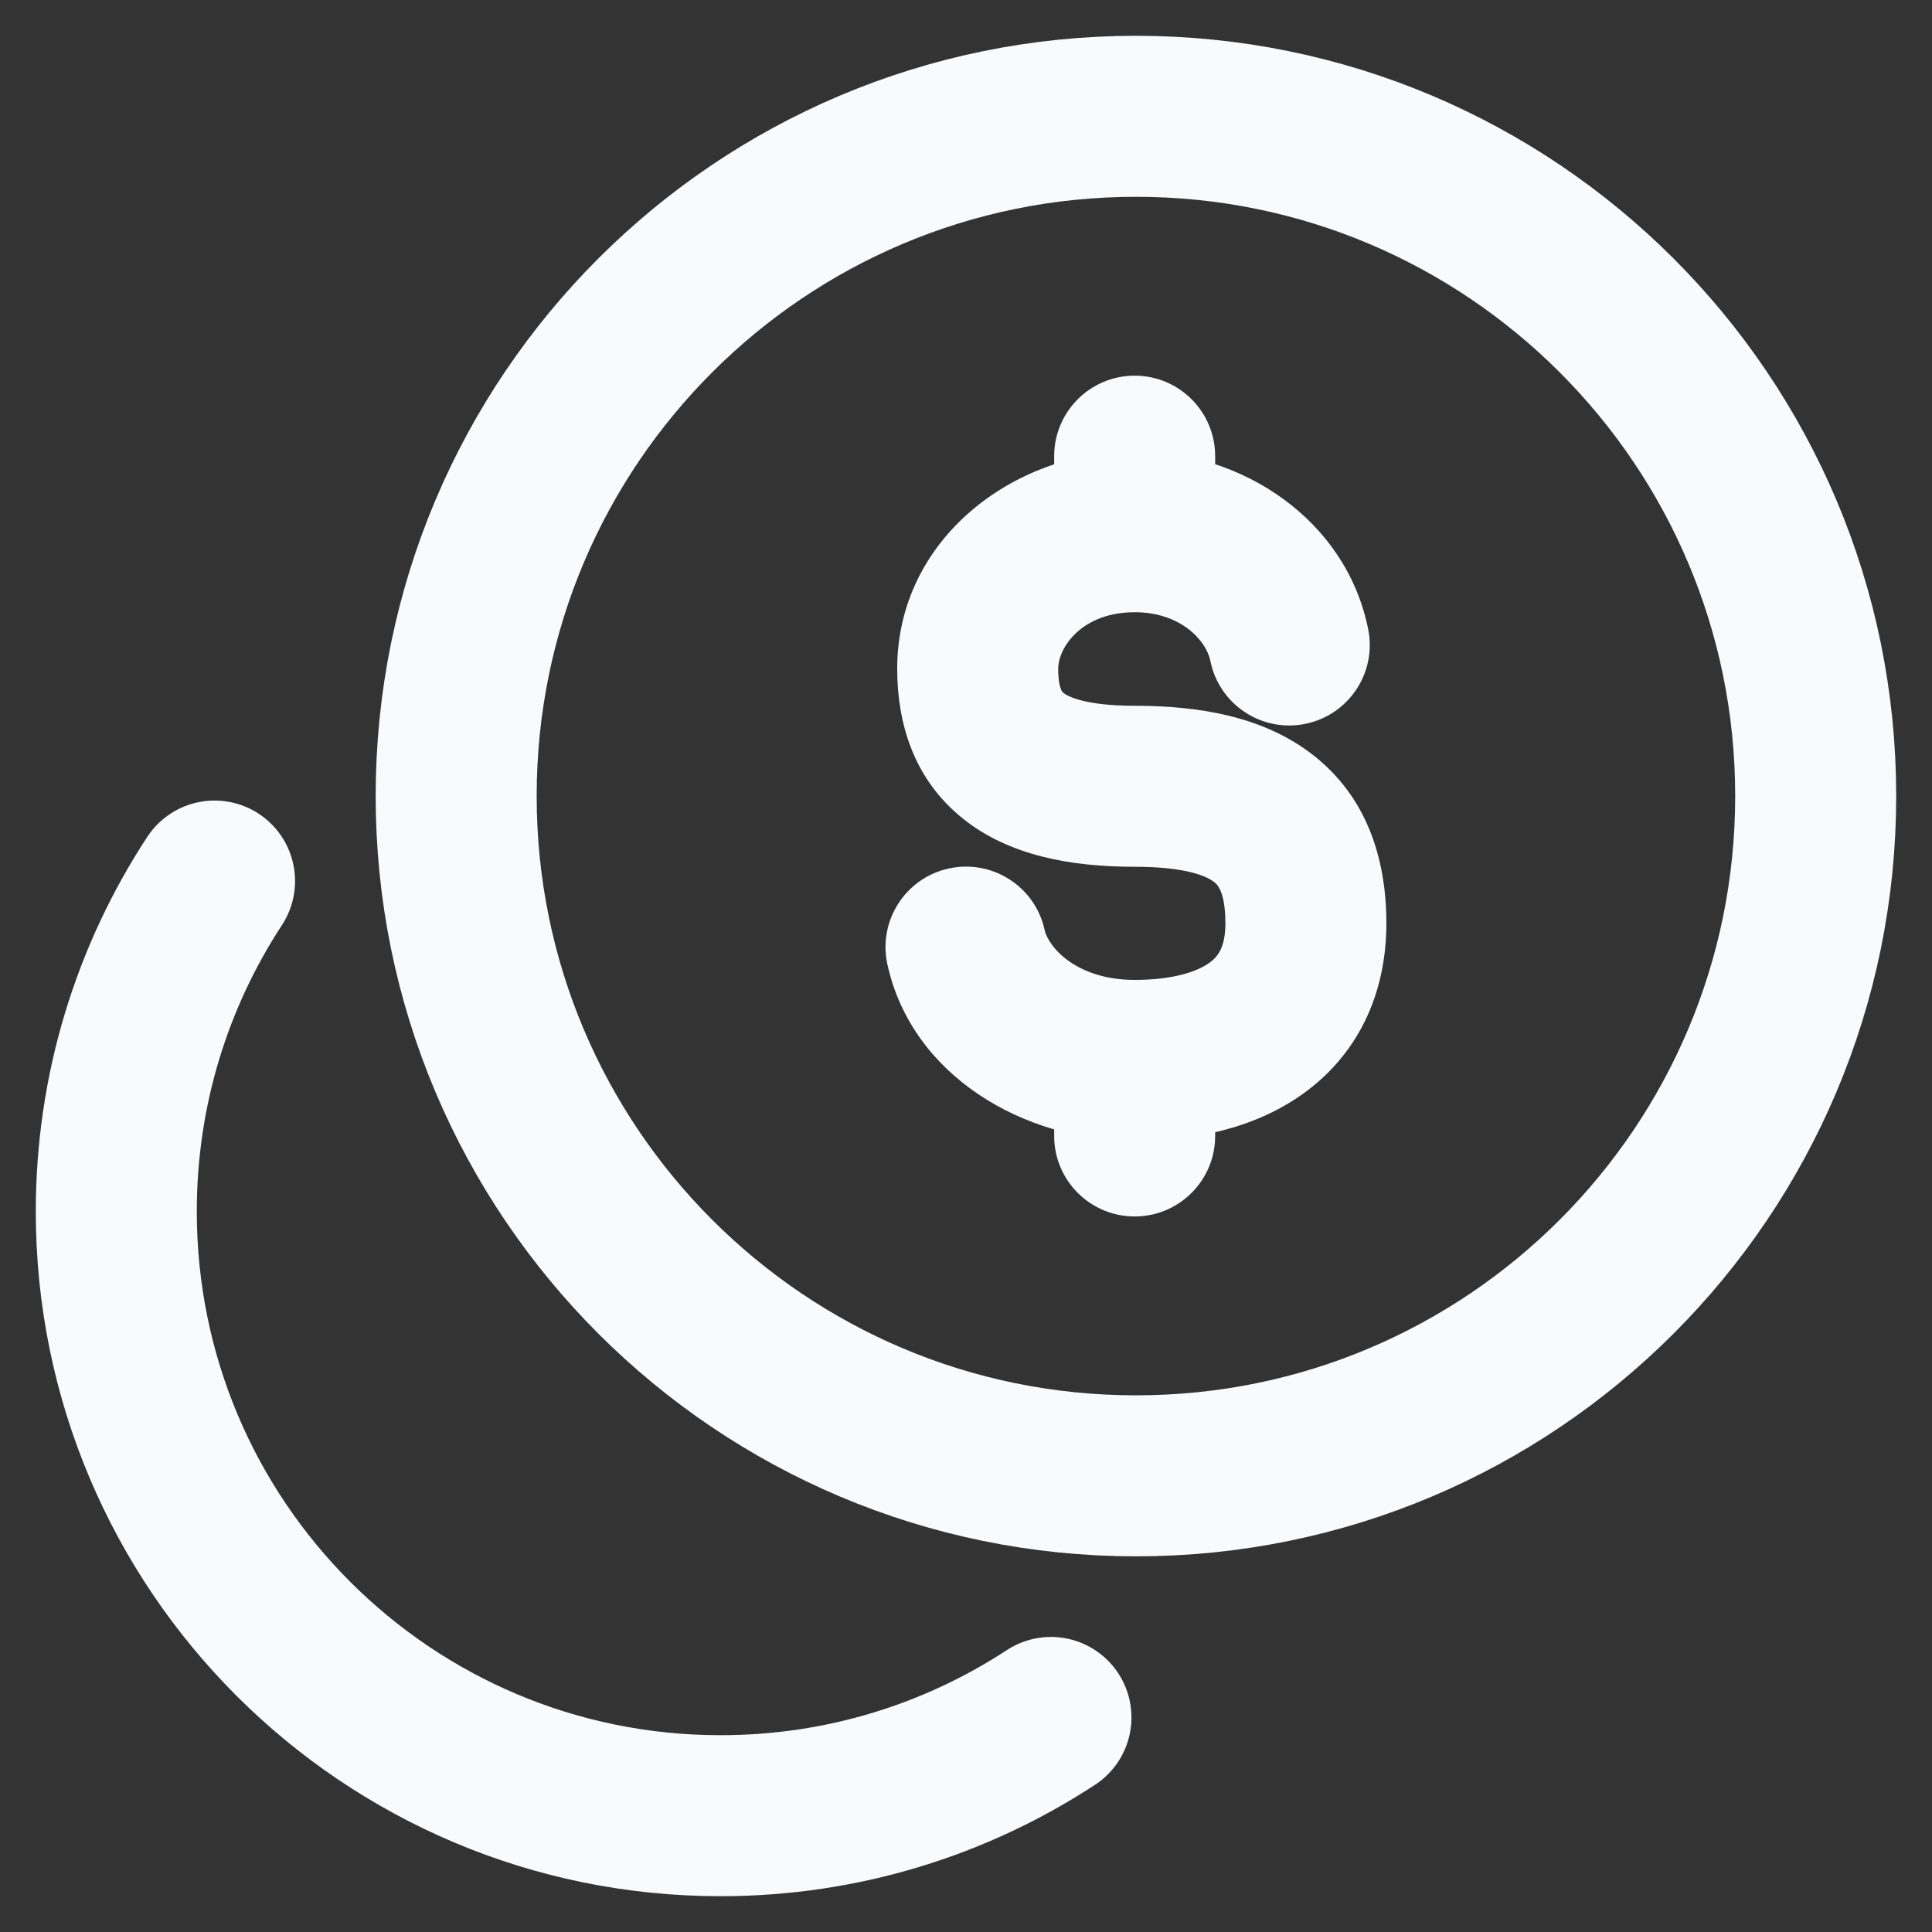
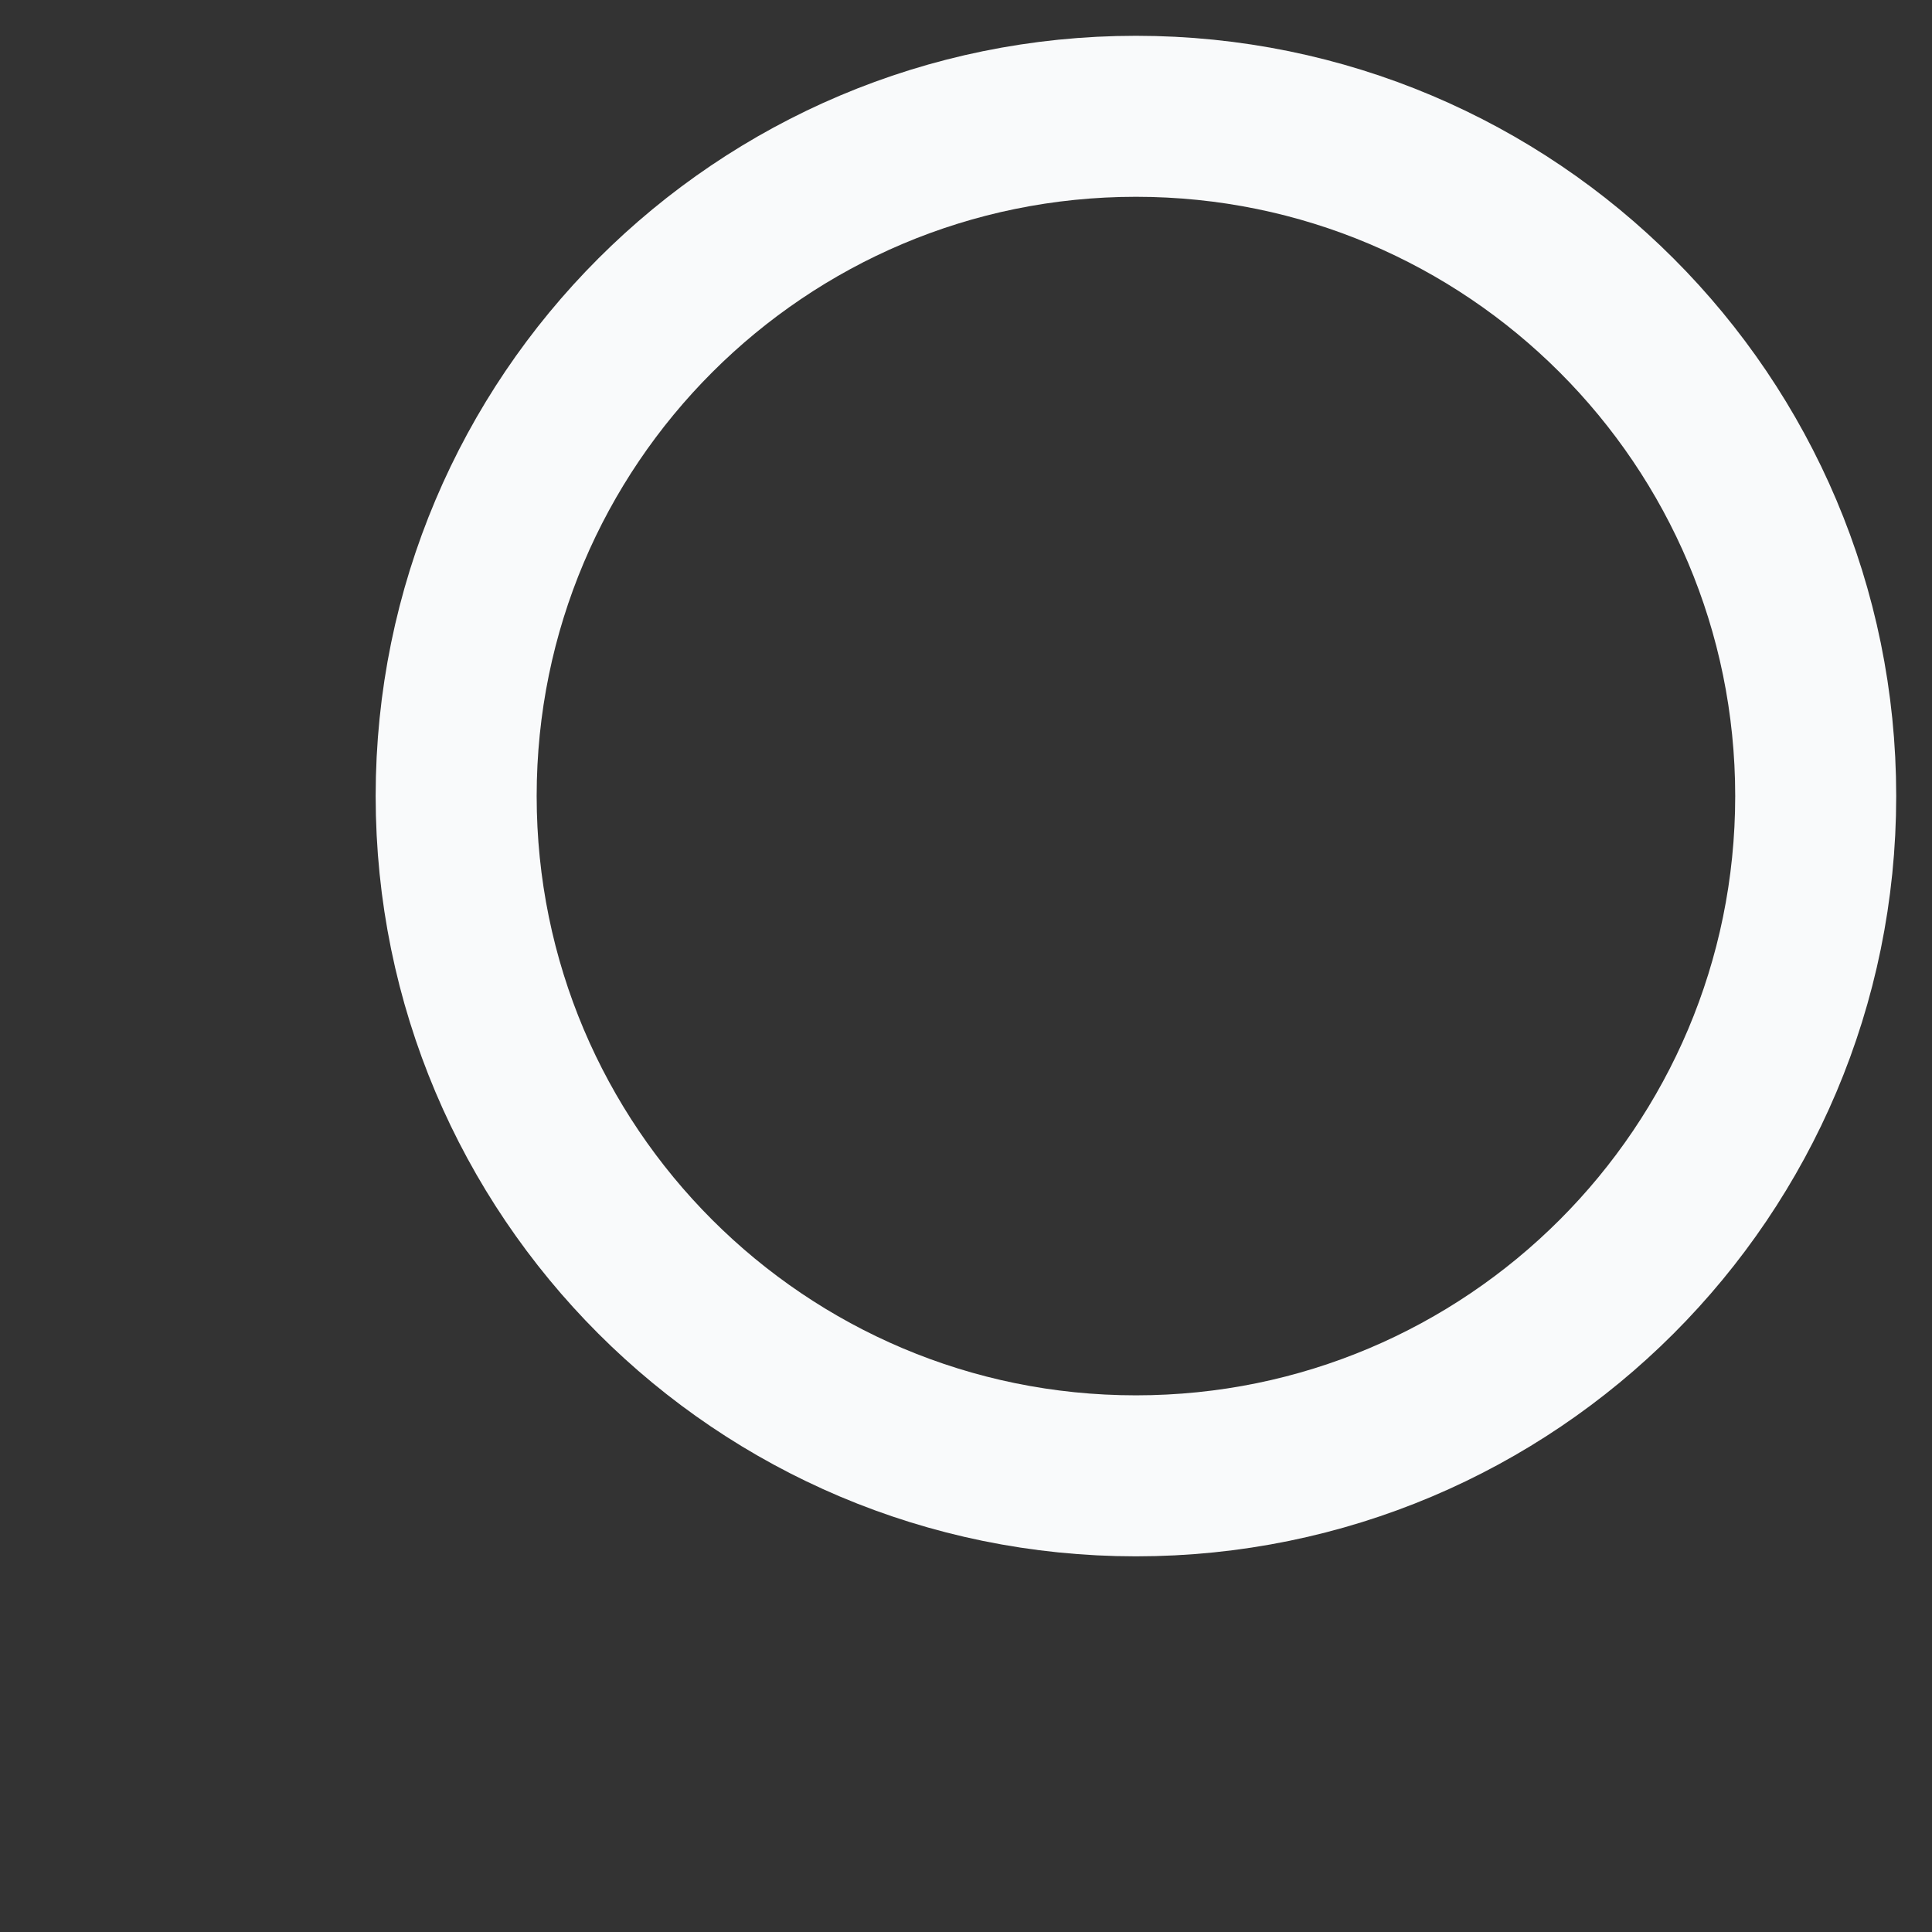
<svg xmlns="http://www.w3.org/2000/svg" width="36" height="36" viewBox="0 0 36 36" fill="none">
  <rect x="0" y="0" width="36" height="36" fill="#333333" stroke="none" />
  <path d="M21.167 27.5C28.162 27.5 33.833 21.829 33.833 14.833C33.833 7.838 28.162 2.167 21.167 2.167C14.171 2.167 8.5 7.838 8.5 14.833C8.5 21.829 14.171 27.5 21.167 27.5Z" stroke="#F9FAFB" stroke-width="3" stroke-linecap="round" />
-   <path d="M3.998 16.417C2.84 18.186 2.167 20.301 2.167 22.574C2.167 28.792 7.208 33.833 13.426 33.833C15.699 33.833 17.814 33.16 19.583 32.002" stroke="#F9FAFB" stroke-width="3" stroke-linecap="round" />
-   <path d="M22.643 8.5C22.643 7.672 21.971 7 21.143 7C20.314 7 19.643 7.672 19.643 8.5L22.643 8.5ZM19.643 21.167C19.643 21.995 20.314 22.667 21.143 22.667C21.971 22.667 22.643 21.995 22.643 21.167H19.643ZM22.553 12.313C22.716 13.126 23.506 13.652 24.318 13.489C25.131 13.326 25.657 12.536 25.494 11.724L22.553 12.313ZM19.465 17.328C19.289 16.519 18.489 16.006 17.68 16.183C16.871 16.359 16.358 17.159 16.535 17.968L19.465 17.328ZM21.143 13.151C20.21 13.151 19.891 12.971 19.818 12.913C19.797 12.896 19.785 12.882 19.77 12.844C19.749 12.793 19.718 12.678 19.718 12.462H16.718C16.718 13.457 17.013 14.513 17.948 15.258C18.805 15.942 19.948 16.151 21.143 16.151V13.151ZM19.718 12.462C19.718 12.064 20.159 11.408 21.143 11.408V8.408C18.896 8.408 16.718 10.038 16.718 12.462H19.718ZM22.833 17.205C22.833 17.667 22.684 17.835 22.53 17.944C22.3 18.108 21.851 18.259 21.143 18.259V21.259C22.197 21.259 23.343 21.047 24.268 20.389C25.269 19.678 25.833 18.568 25.833 17.205H22.833ZM21.143 16.151C22.09 16.151 22.481 16.325 22.619 16.431C22.671 16.471 22.833 16.595 22.833 17.205H25.833C25.833 15.991 25.464 14.838 24.452 14.057C23.527 13.342 22.322 13.151 21.143 13.151V16.151ZM22.643 9.908L22.643 8.5L19.643 8.5L19.643 9.908L22.643 9.908ZM19.643 19.759V21.167H22.643V19.759H19.643ZM21.143 11.408C22 11.408 22.477 11.935 22.553 12.313L25.494 11.724C25.09 9.704 23.17 8.408 21.143 8.408V11.408ZM21.143 18.259C20.056 18.259 19.535 17.646 19.465 17.328L16.535 17.968C16.989 20.05 19.083 21.259 21.143 21.259V18.259Z" fill="#F9FAFB" />
</svg>